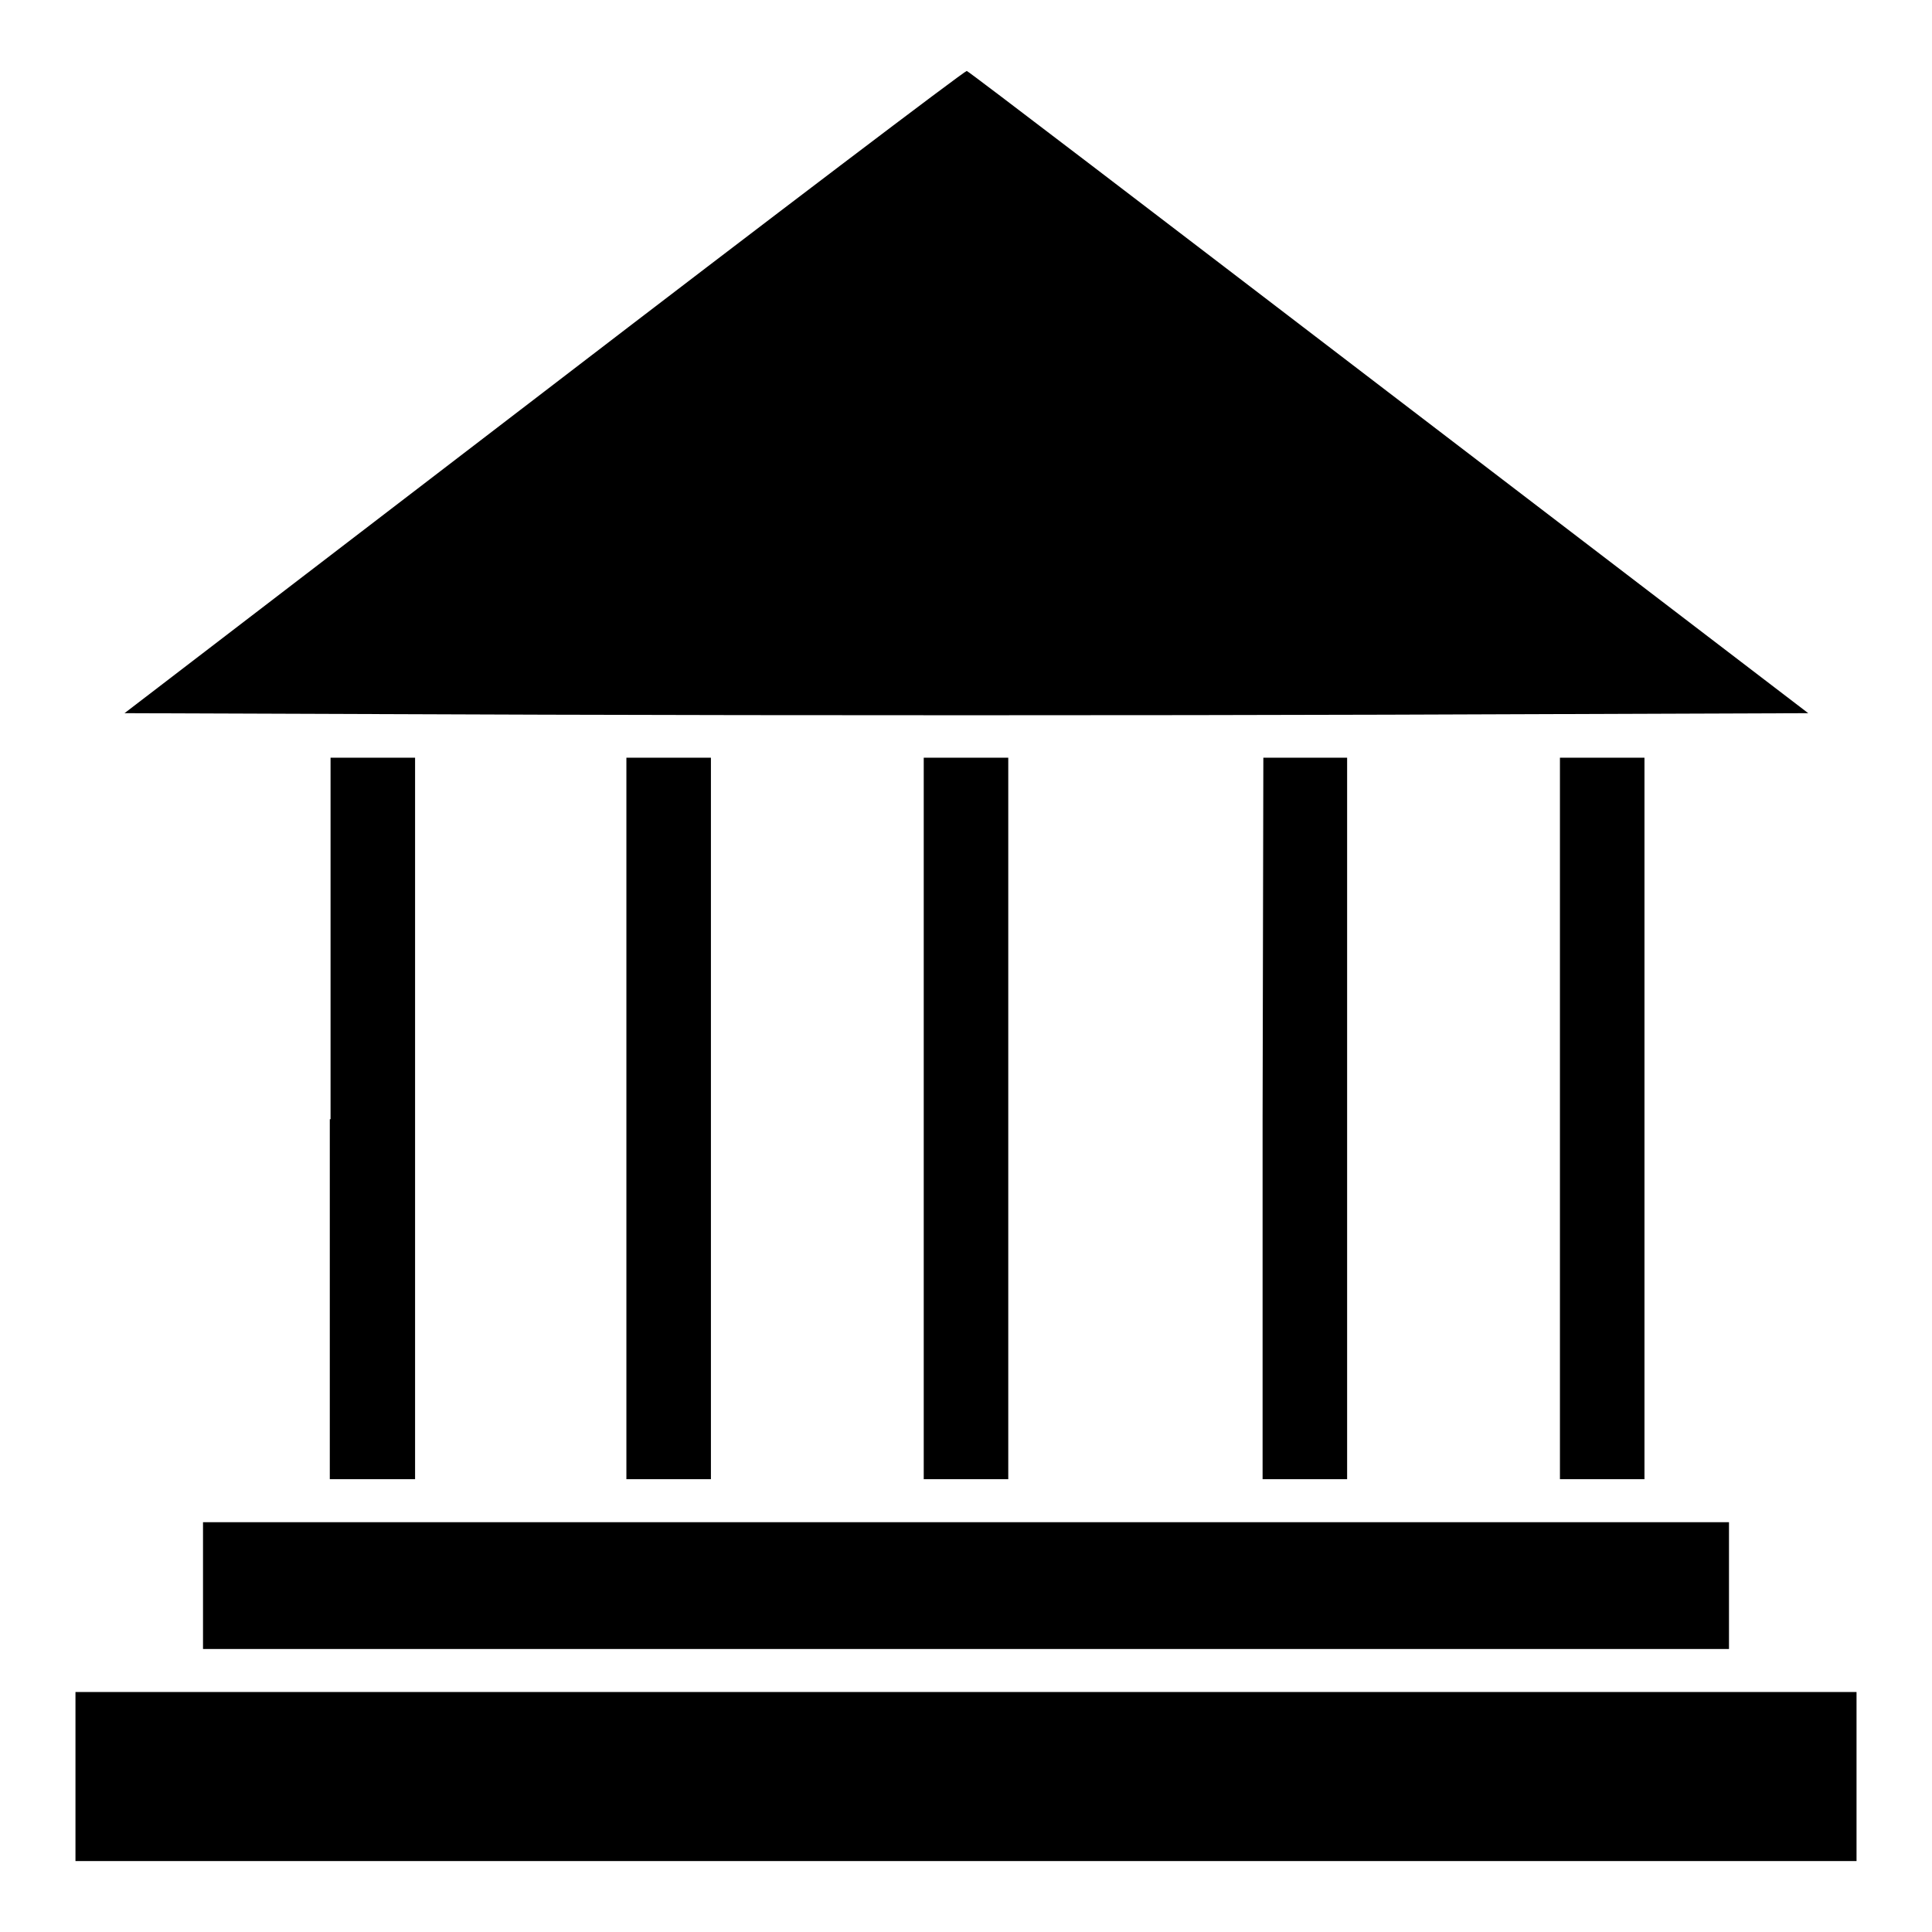
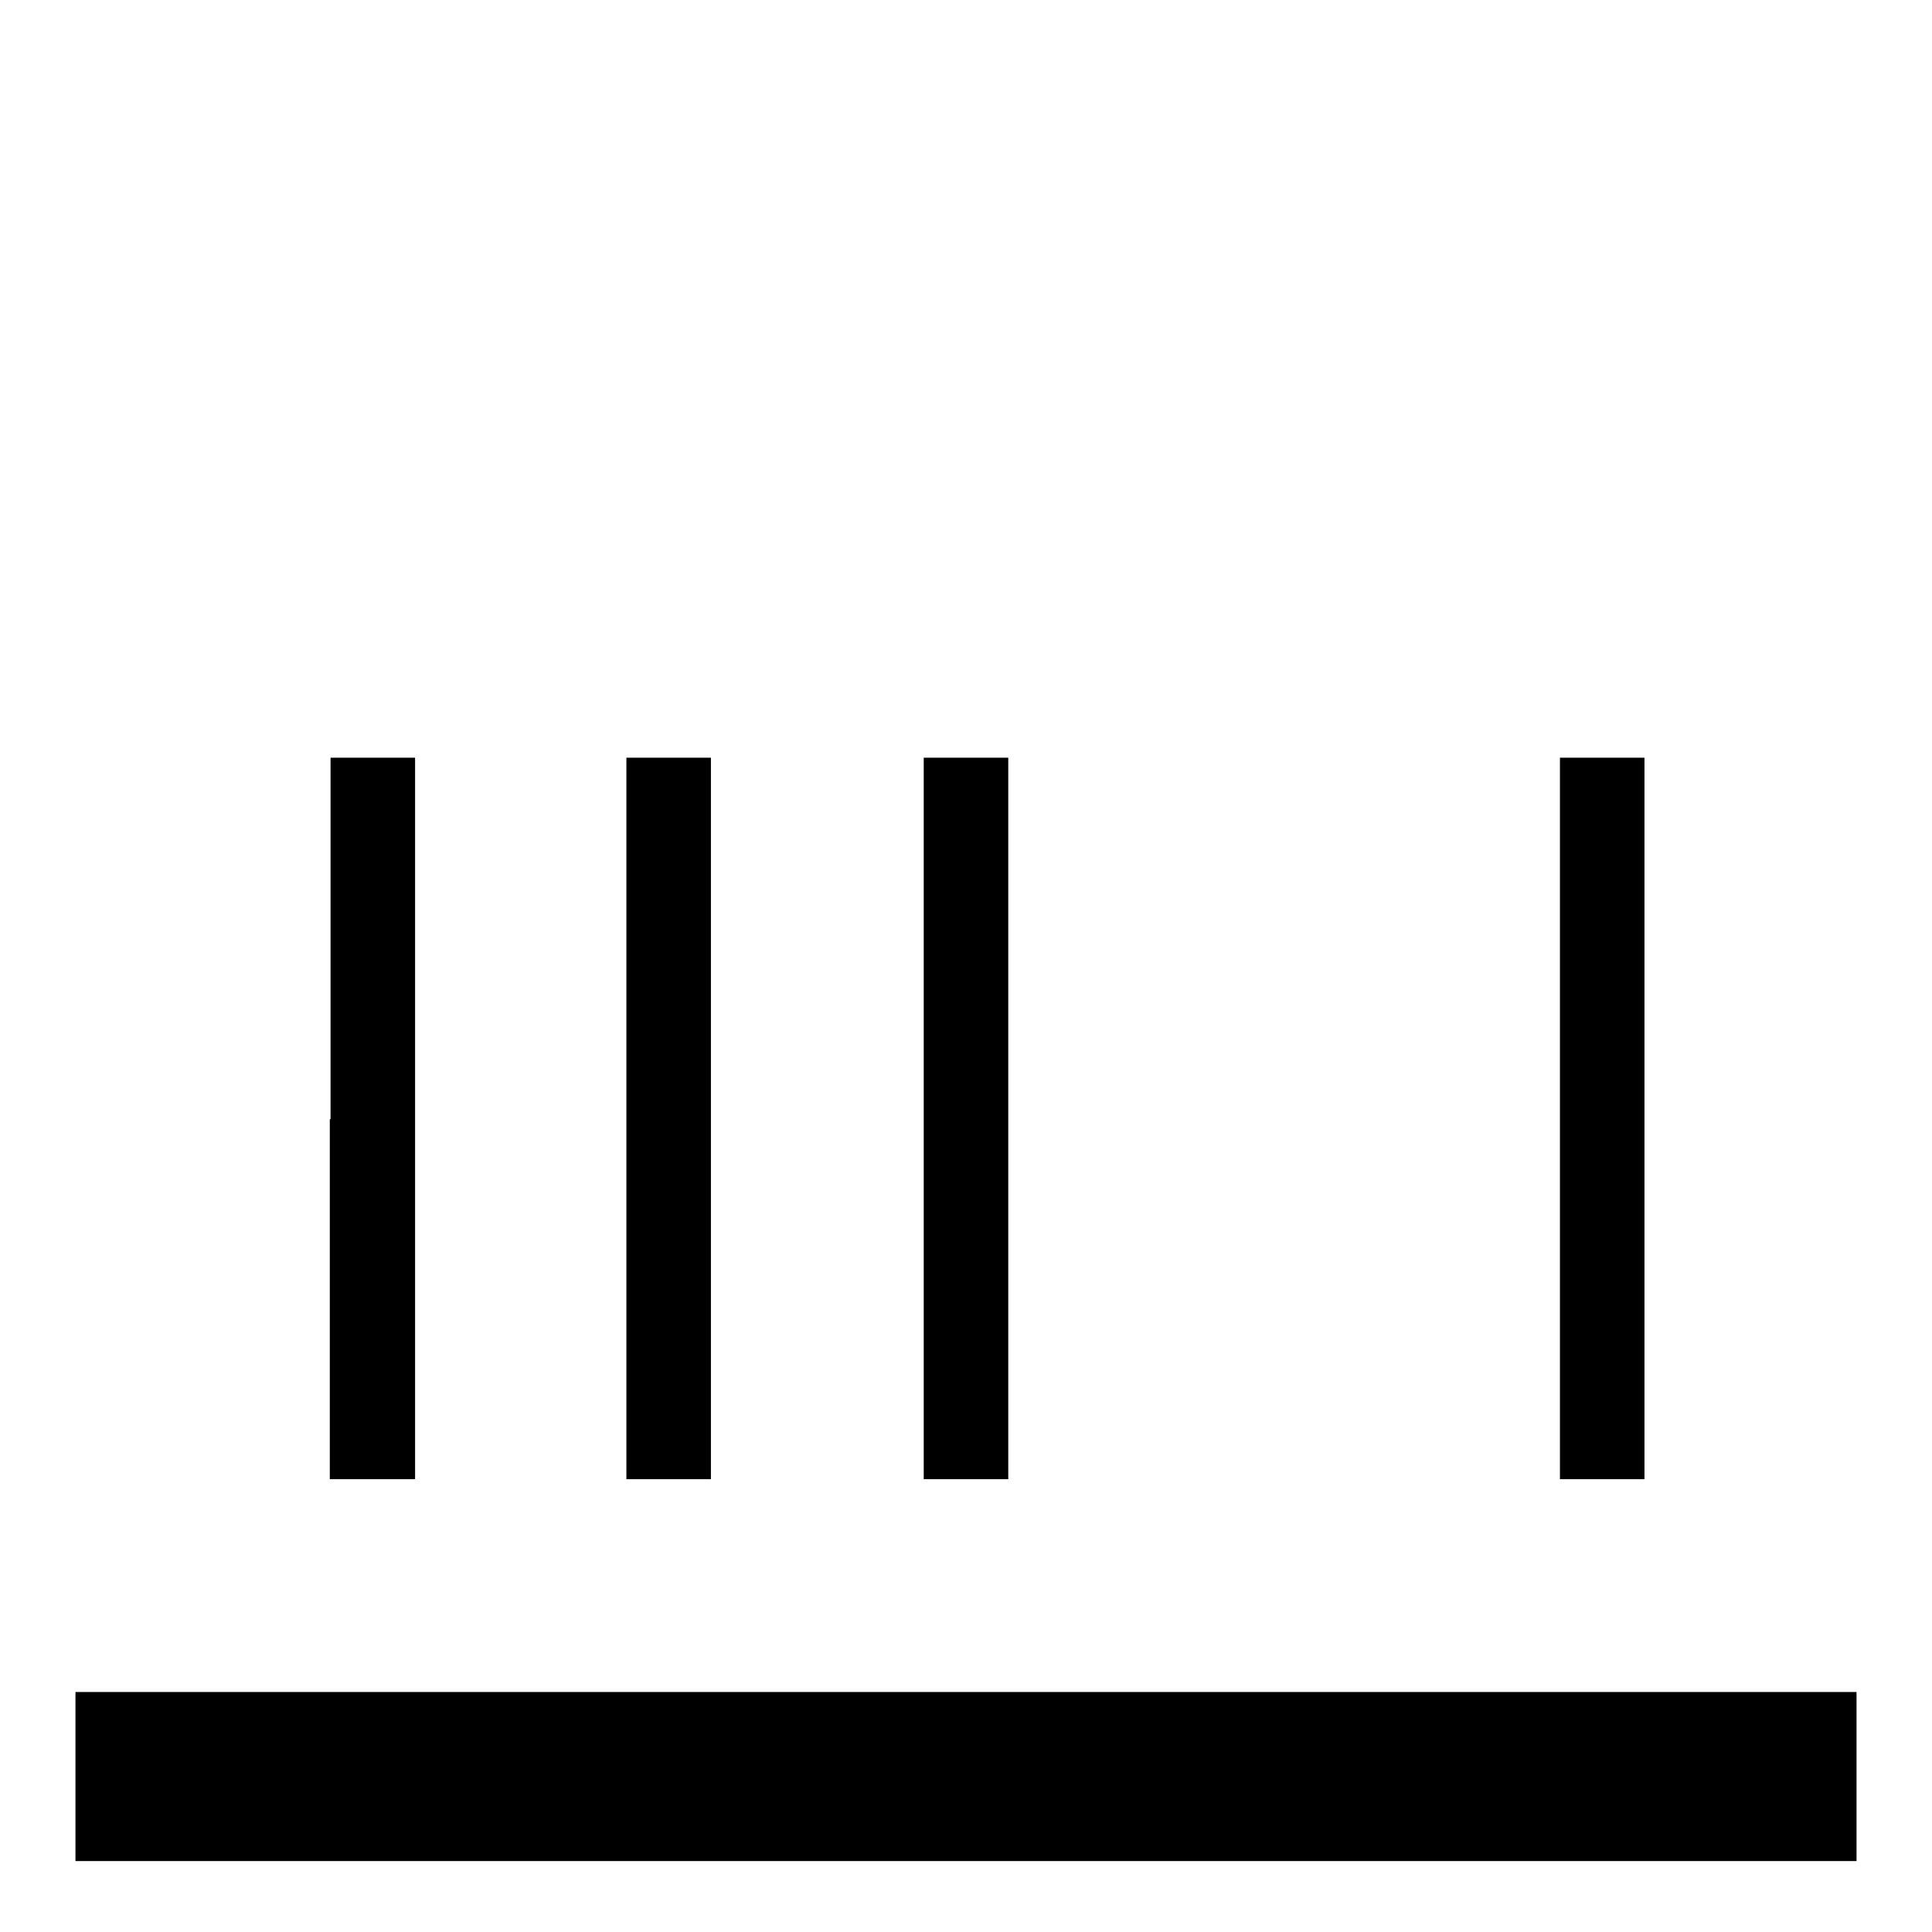
<svg xmlns="http://www.w3.org/2000/svg" version="1.1" x="0px" y="0px" viewBox="0 0 256 256" enable-background="new 0 0 256 256" xml:space="preserve">
  <g>
    <g>
      <g>
-         <path fill="#000000" d="M72.1,51.9L16.5,94.5l55.8,0.2c30.7,0.1,80.8,0.1,111.5,0l55.8-0.2L184,52c-30.6-23.4-55.7-42.6-55.9-42.6C127.8,9.4,102.6,28.5,72.1,51.9z" />
        <path fill="#000000" d="M43.7,148.3V196h5.6H55v-47.8v-47.8h-5.6h-5.6V148.3z" />
        <path fill="#000000" d="M83,148.3V196h5.6h5.6v-47.8v-47.8h-5.6H83L83,148.3L83,148.3z" />
        <path fill="#000000" d="M122.4,148.3V196h5.6h5.6v-47.8v-47.8H128h-5.6V148.3z" />
-         <path fill="#000000" d="M167.3,148.3V196h5.6h5.6v-47.8v-47.8H173h-5.6L167.3,148.3L167.3,148.3z" />
        <path fill="#000000" d="M206.7,148.3V196h5.6h5.6v-47.8v-47.8h-5.6h-5.6V148.3z" />
-         <path fill="#000000" d="M26.9,210.1v8.4H128h101.1v-8.4v-8.4H128H26.9V210.1z" />
        <path fill="#000000" d="M10,235.4v11.2h118h118v-11.2v-11.2H128H10V235.4z" />
      </g>
    </g>
  </g>
</svg>